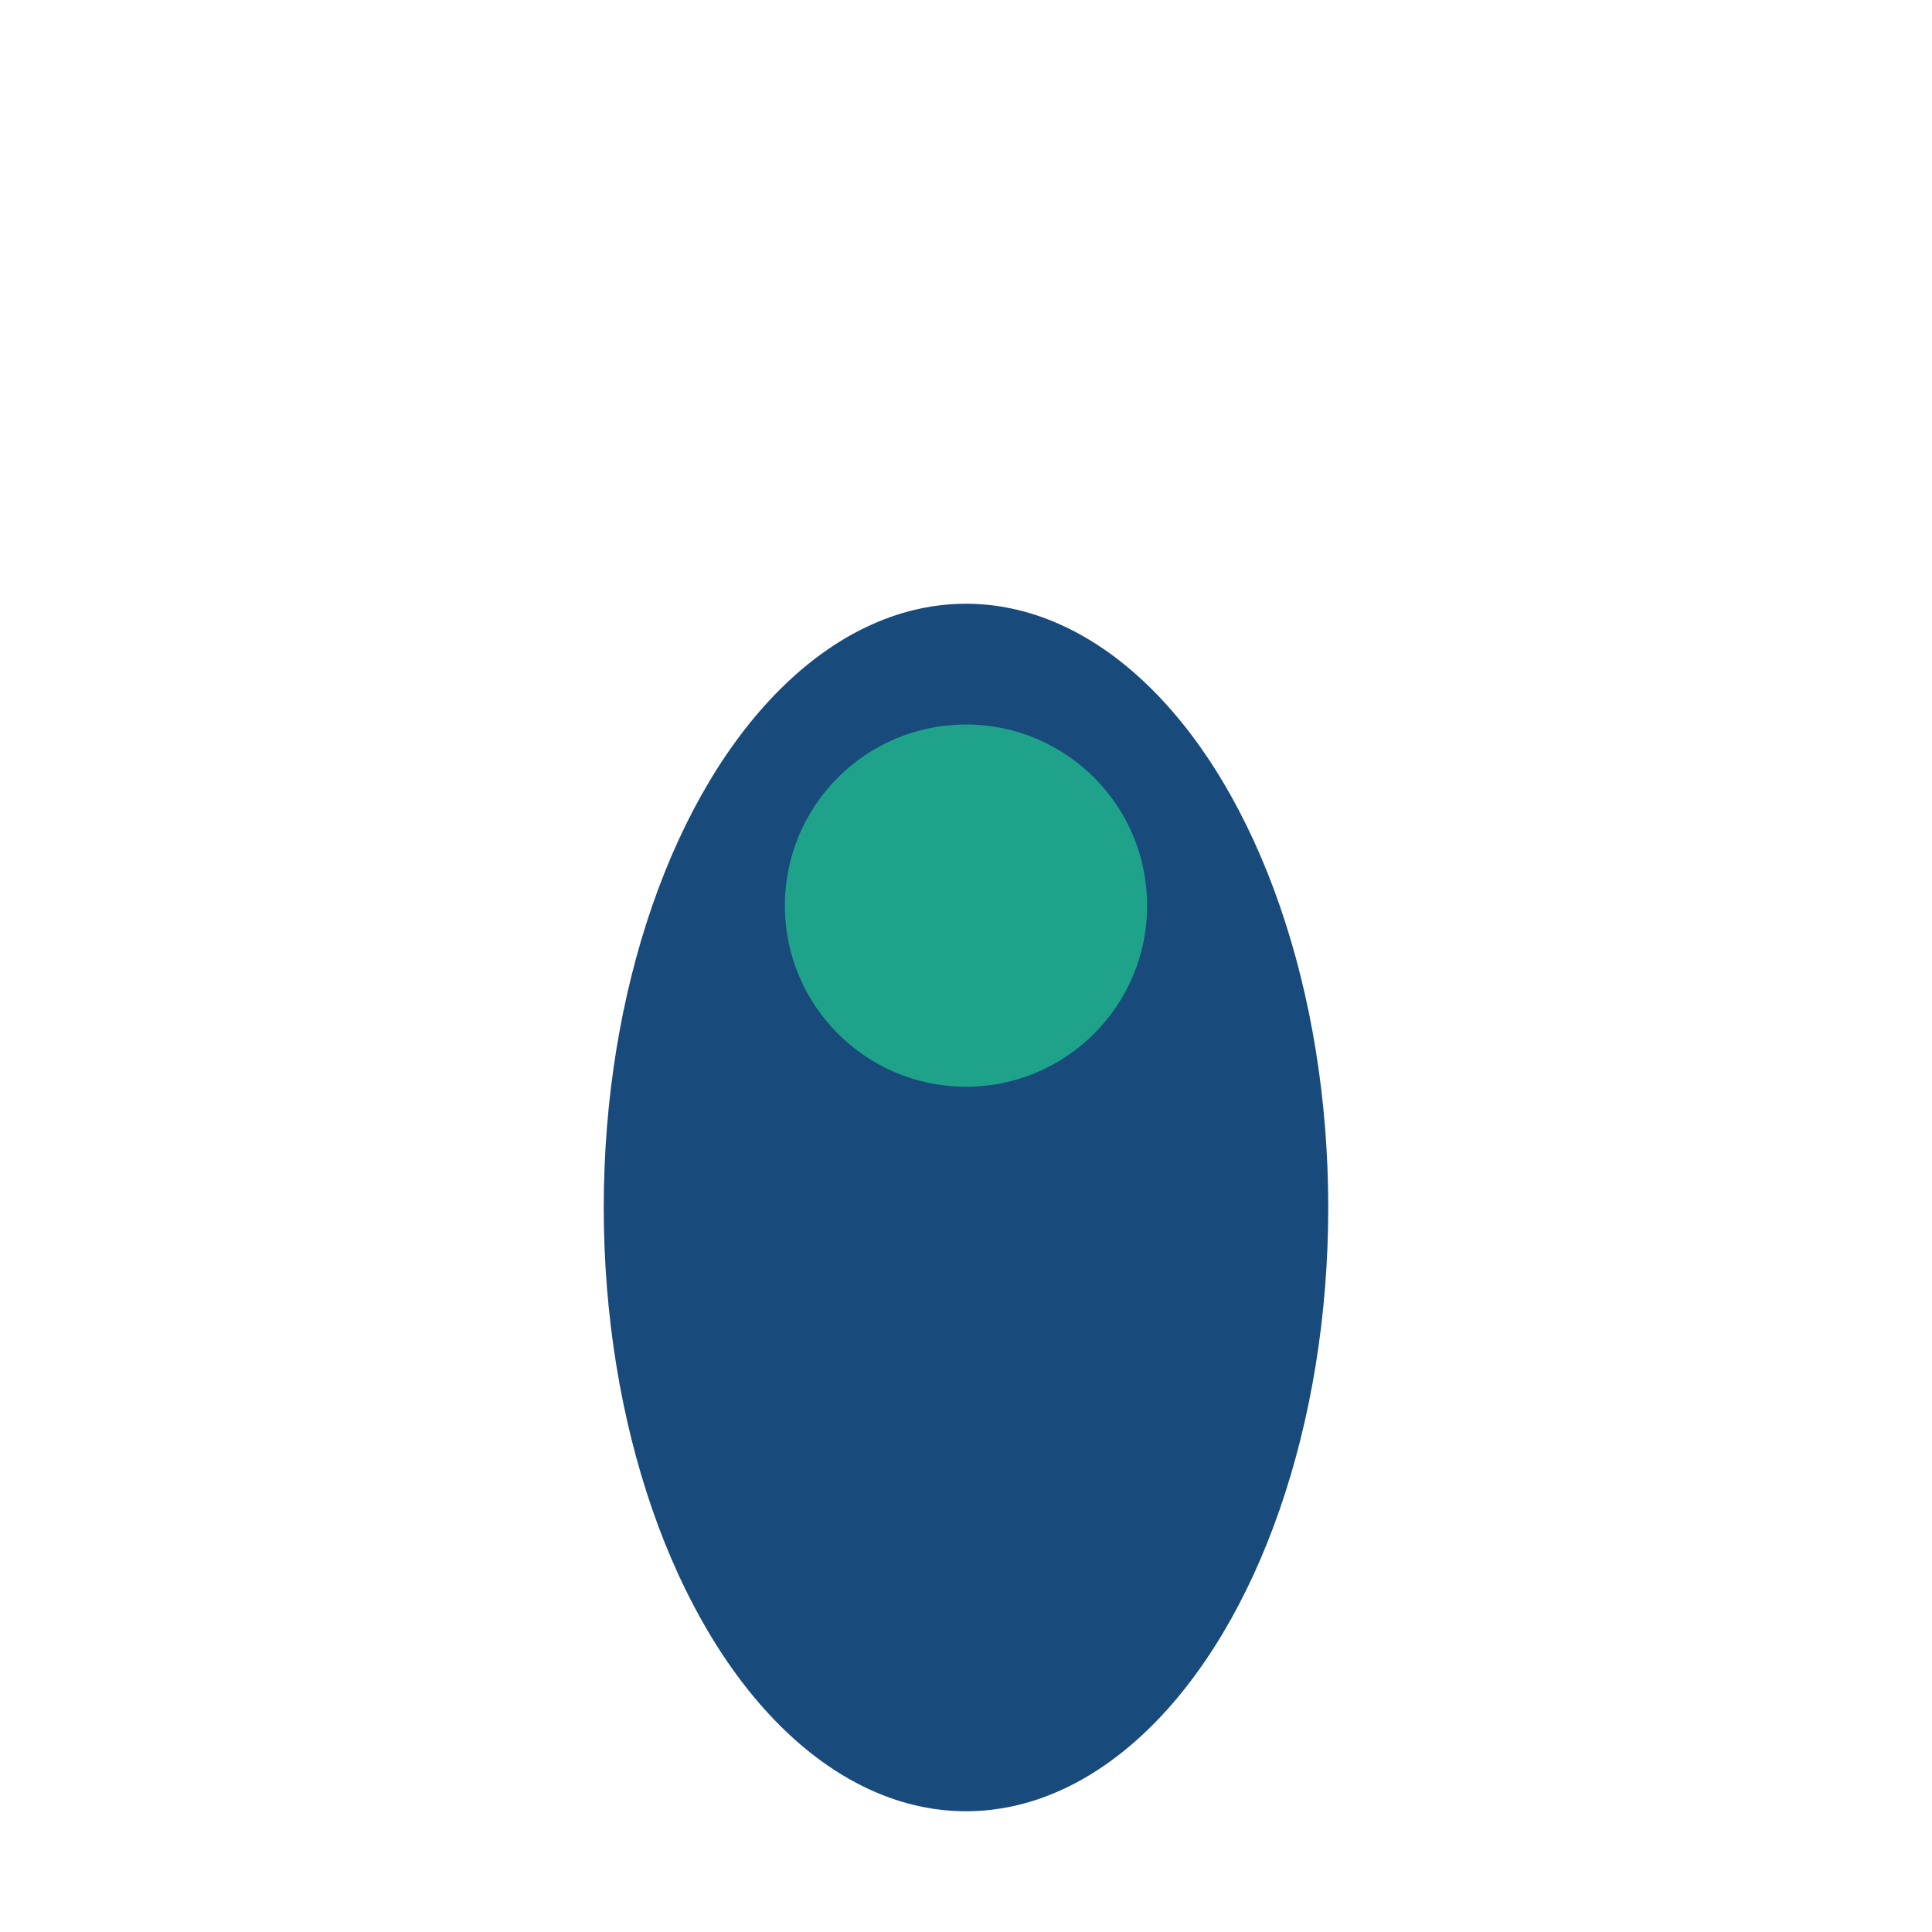
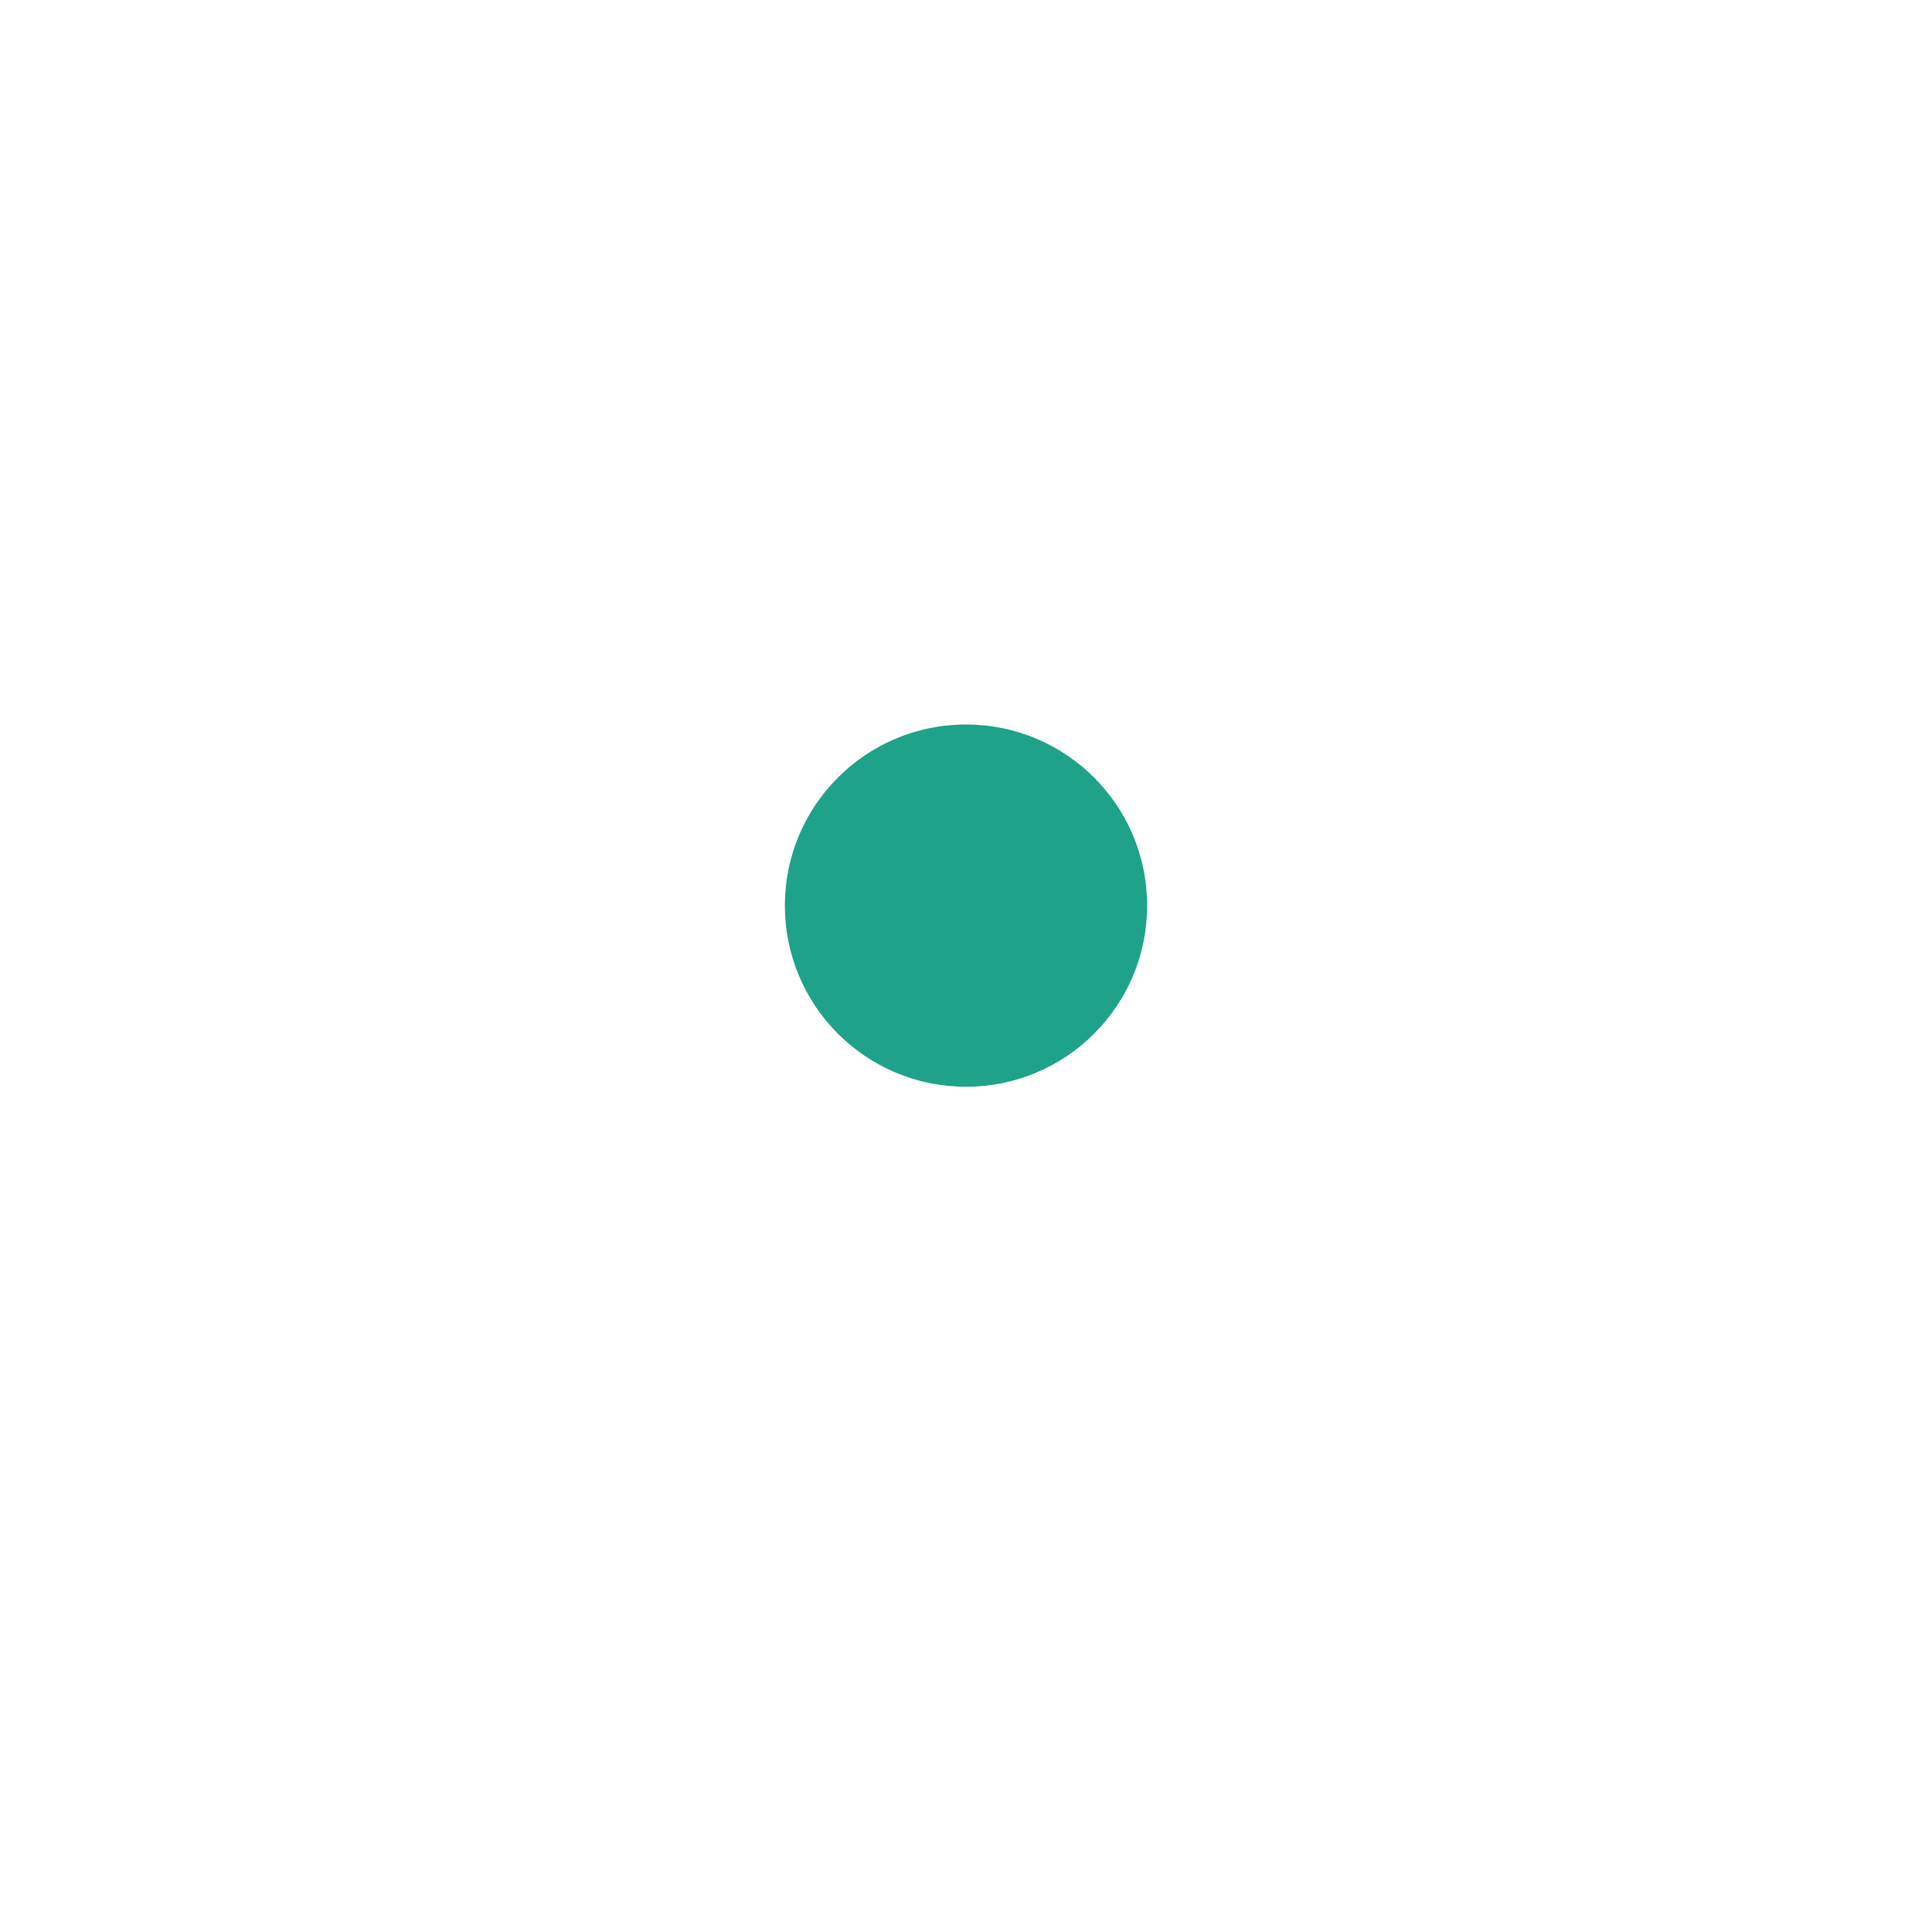
<svg xmlns="http://www.w3.org/2000/svg" width="32" height="32" viewBox="0 0 32 32">
-   <ellipse cx="16" cy="20" rx="6" ry="10" fill="#184A7C" />
  <circle cx="16" cy="15" r="3" fill="#1EA38A" />
</svg>